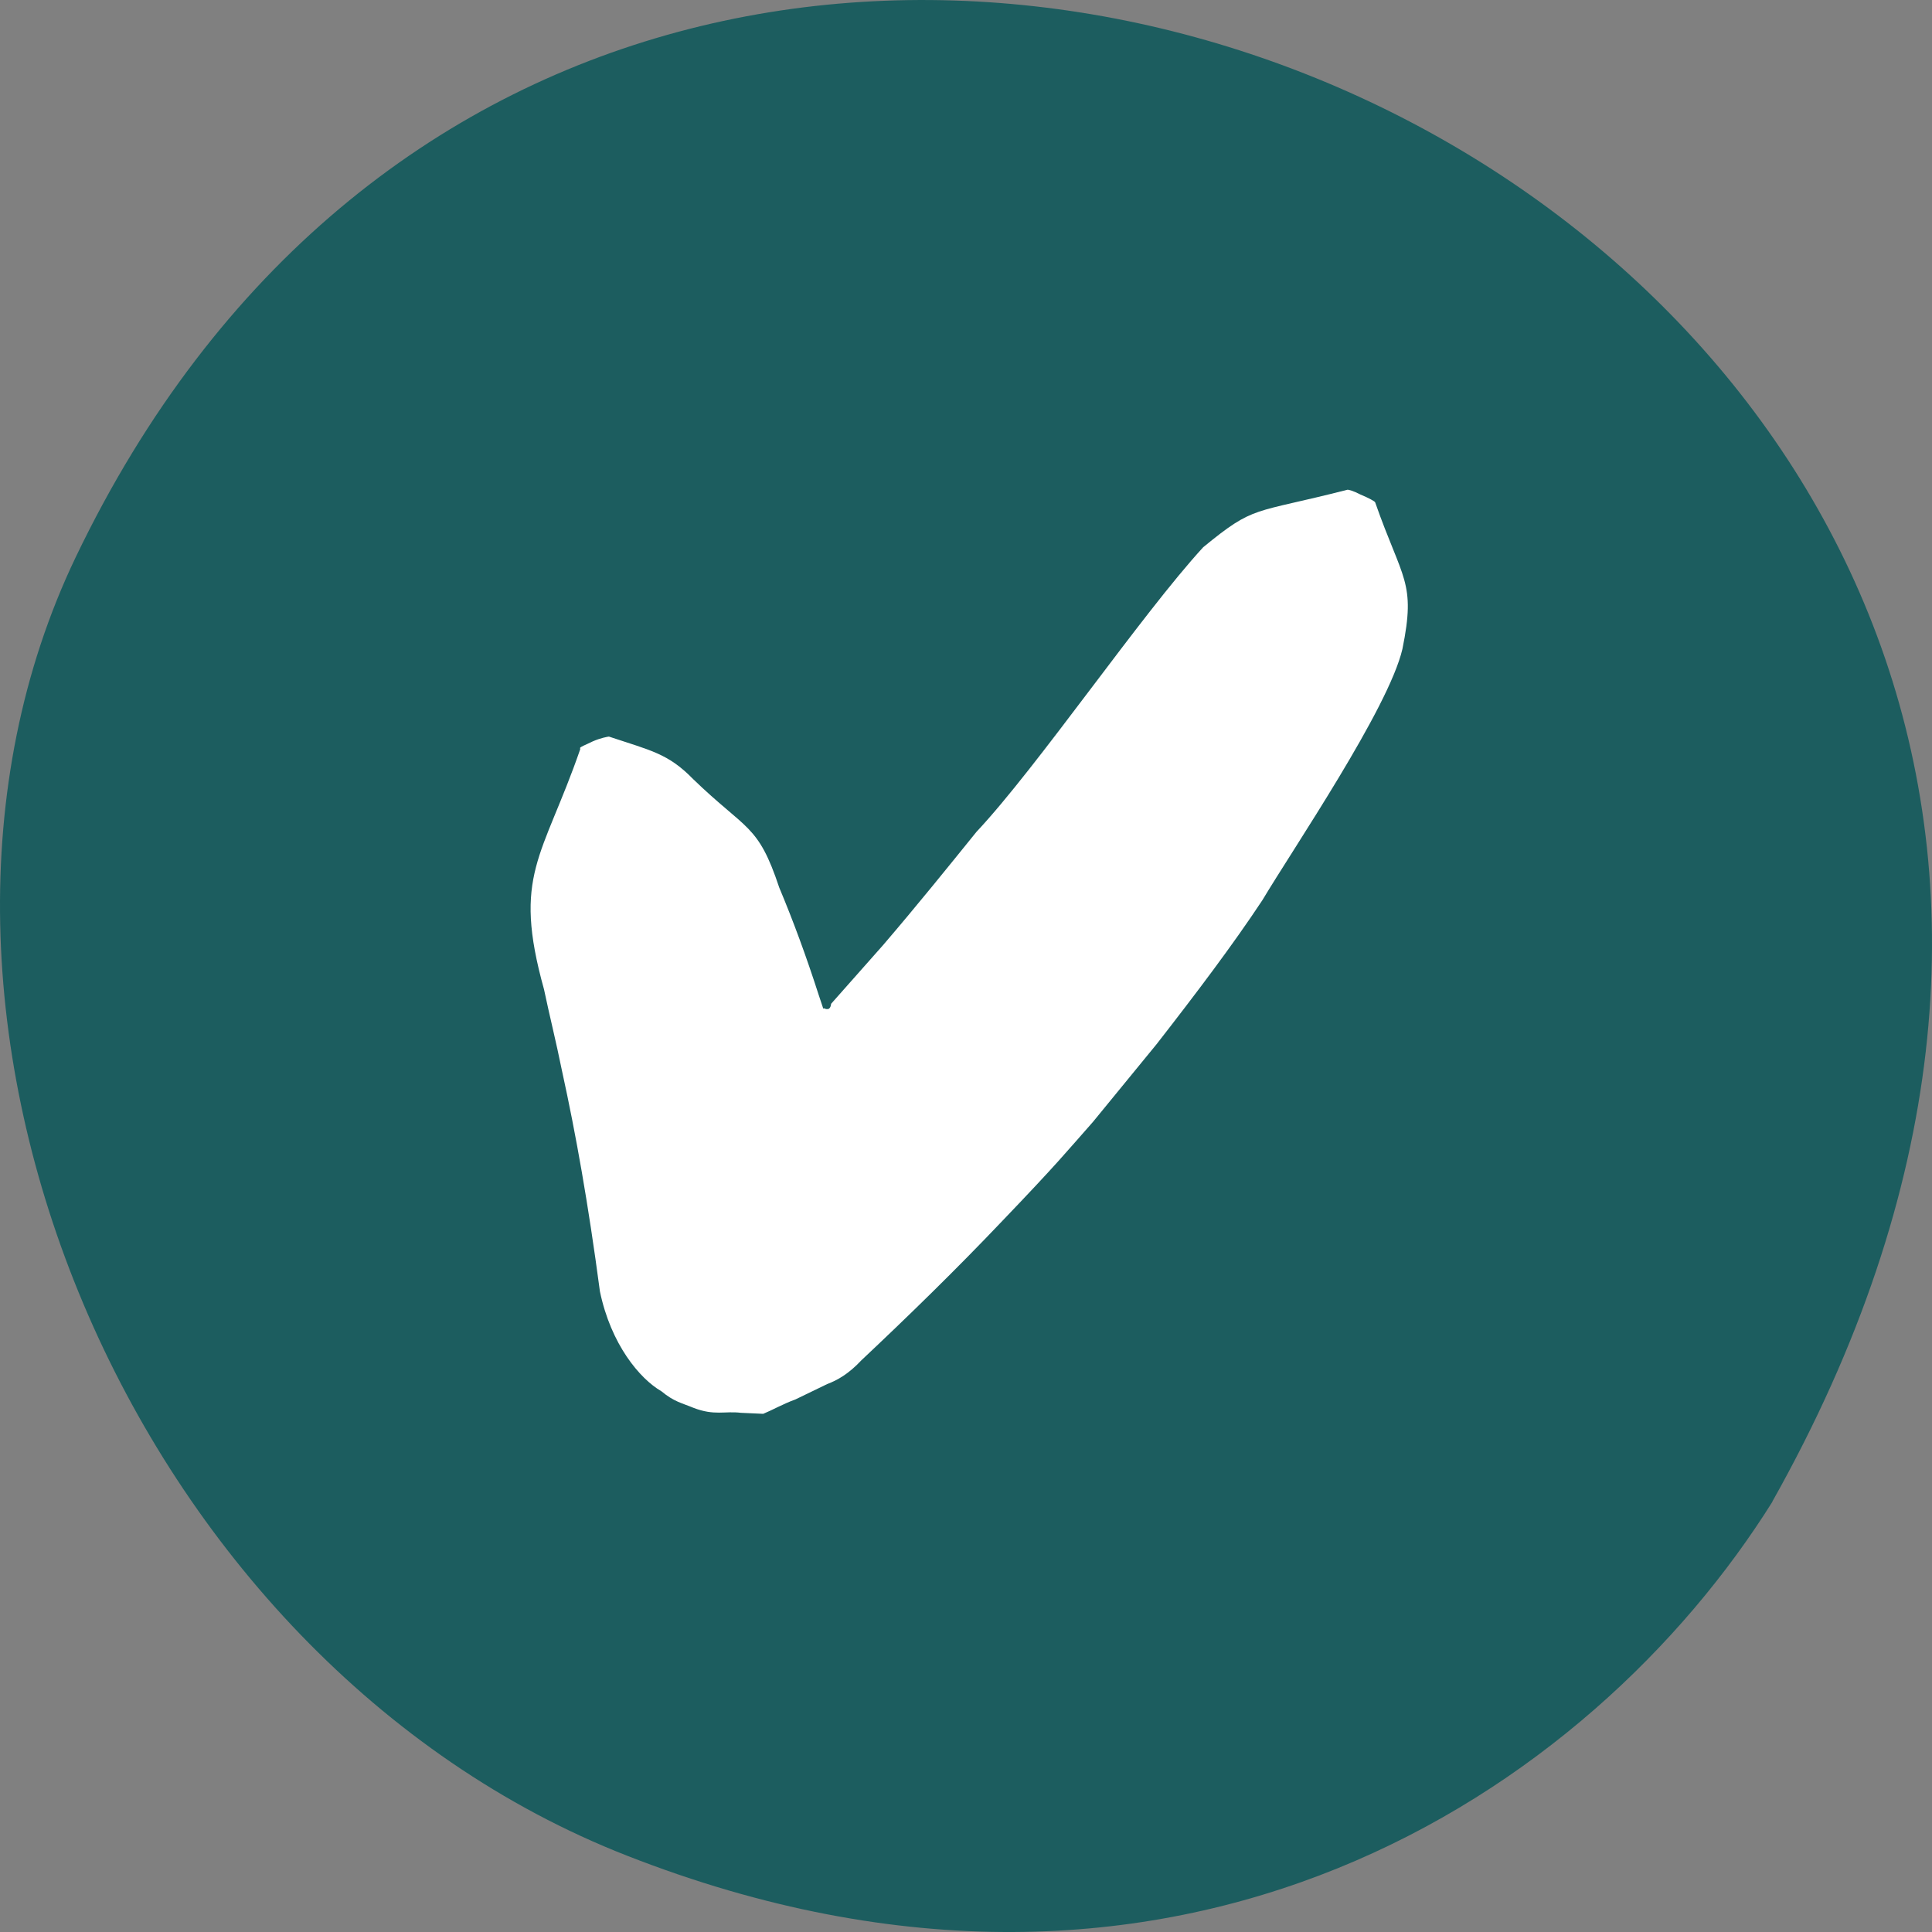
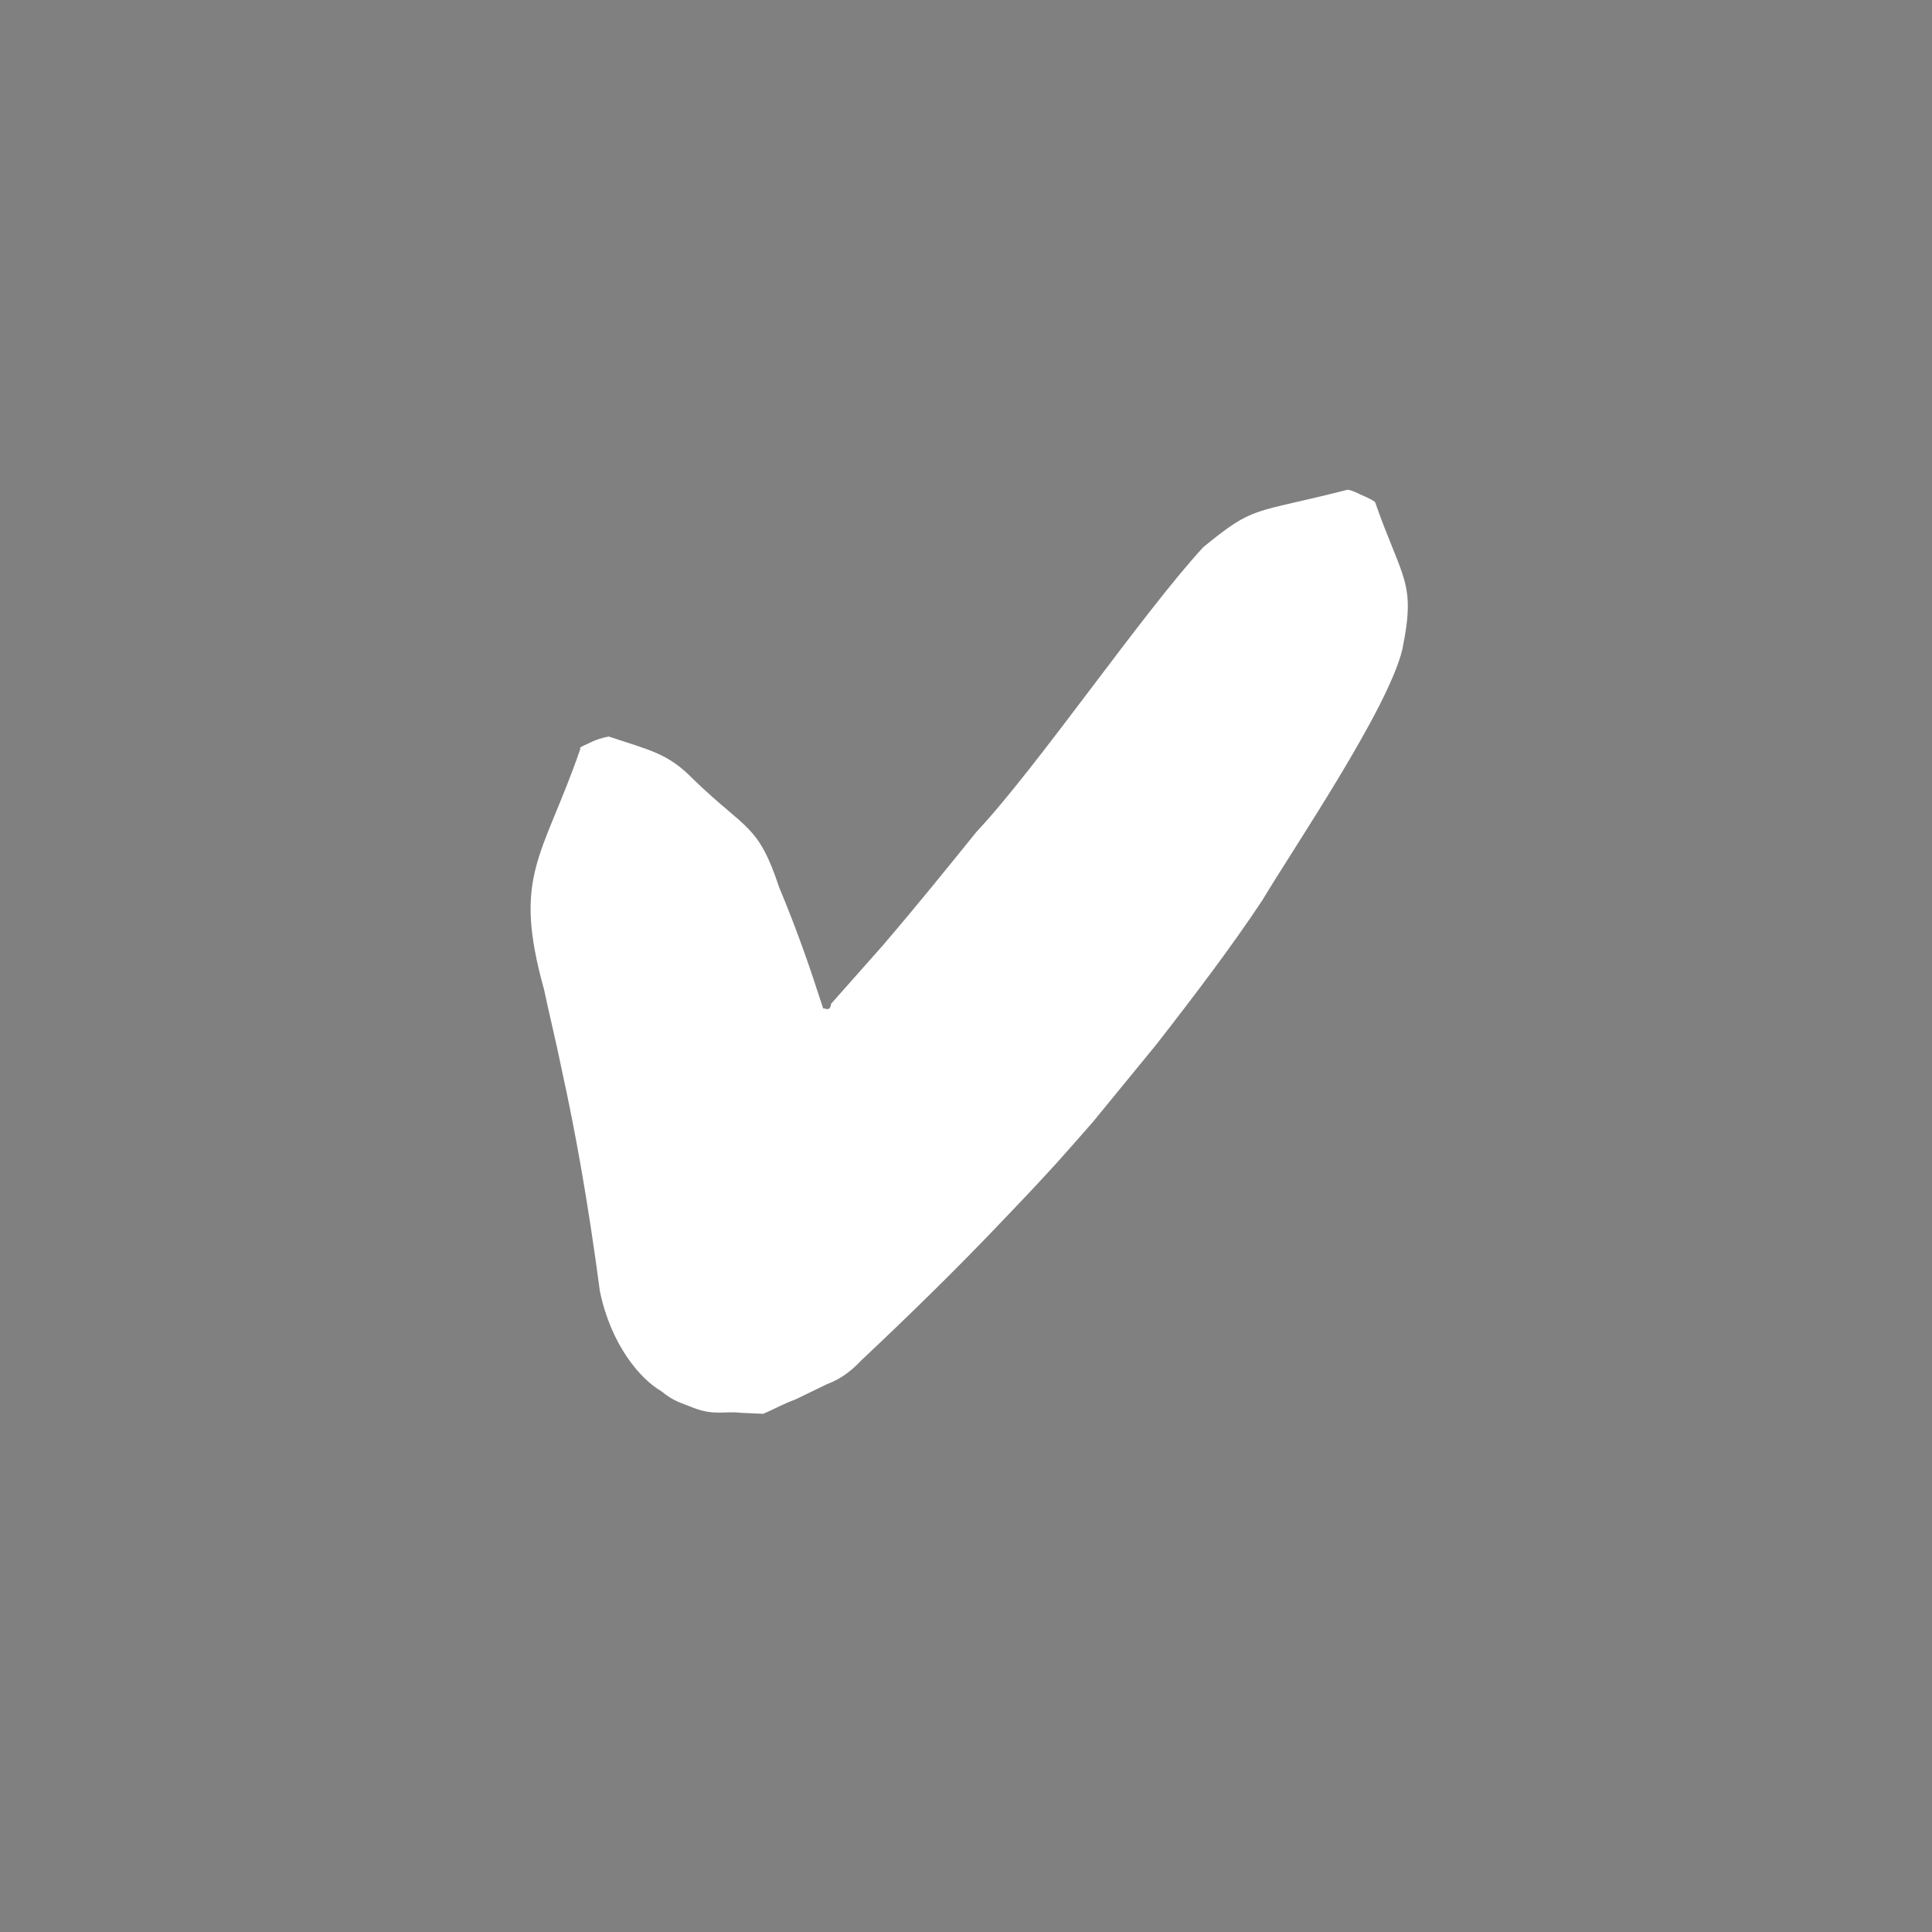
<svg xmlns="http://www.w3.org/2000/svg" width="48" height="48" viewBox="0 0 48 48" fill="none">
  <rect x="0" y="0" width="48" height="48" fill="#808080" stroke="none" />
-   <path d="M44.031 37.31C61.618 6.075 15.889 -15.376 1.88 13.845C-3.52 25.126 3.224 41.272 15.578 46.104C29.232 51.453 39.531 44.519 44.042 37.299L44.031 37.31Z" fill="#1C5D5F" />
  <path d="M14.416 18.613C13.479 21.32 12.721 21.726 13.516 24.581C13.648 25.213 13.814 25.869 13.964 26.611C14.307 28.175 14.613 29.888 14.905 32.085C15.179 33.404 15.895 34.255 16.433 34.566C16.749 34.828 16.936 34.855 17.231 34.978C17.751 35.178 18.005 35.052 18.409 35.101L18.962 35.126C19.191 35.032 19.471 34.873 19.759 34.77L20.551 34.387C20.81 34.289 21.089 34.13 21.401 33.796C22.567 32.699 23.753 31.543 24.901 30.335C26.285 28.891 26.512 28.599 27.157 27.87C27.692 27.216 28.227 26.562 28.737 25.94C29.723 24.674 30.628 23.477 31.364 22.364C32.133 21.076 34.501 17.599 34.843 16.123C35.184 14.449 34.844 14.419 34.166 12.482C34.162 12.455 33.995 12.368 33.799 12.286C33.633 12.199 33.505 12.163 33.475 12.168C31.103 12.776 31.186 12.536 29.893 13.596C28.362 15.262 25.771 19.06 24.261 20.666C23.548 21.548 22.786 22.494 21.938 23.483C21.525 23.947 21.087 24.443 20.648 24.94C20.648 24.94 20.641 25.083 20.547 25.07C20.547 25.07 20.517 25.075 20.483 25.052L20.453 25.057C20.453 25.057 20.453 25.057 20.336 24.706C20.032 23.761 19.706 22.876 19.36 22.051C18.83 20.46 18.555 20.646 17.219 19.355C16.598 18.717 16.16 18.645 15.128 18.3C15.098 18.304 14.92 18.333 14.721 18.422C14.551 18.506 14.407 18.558 14.412 18.585L14.416 18.613Z" fill="white" />
</svg>